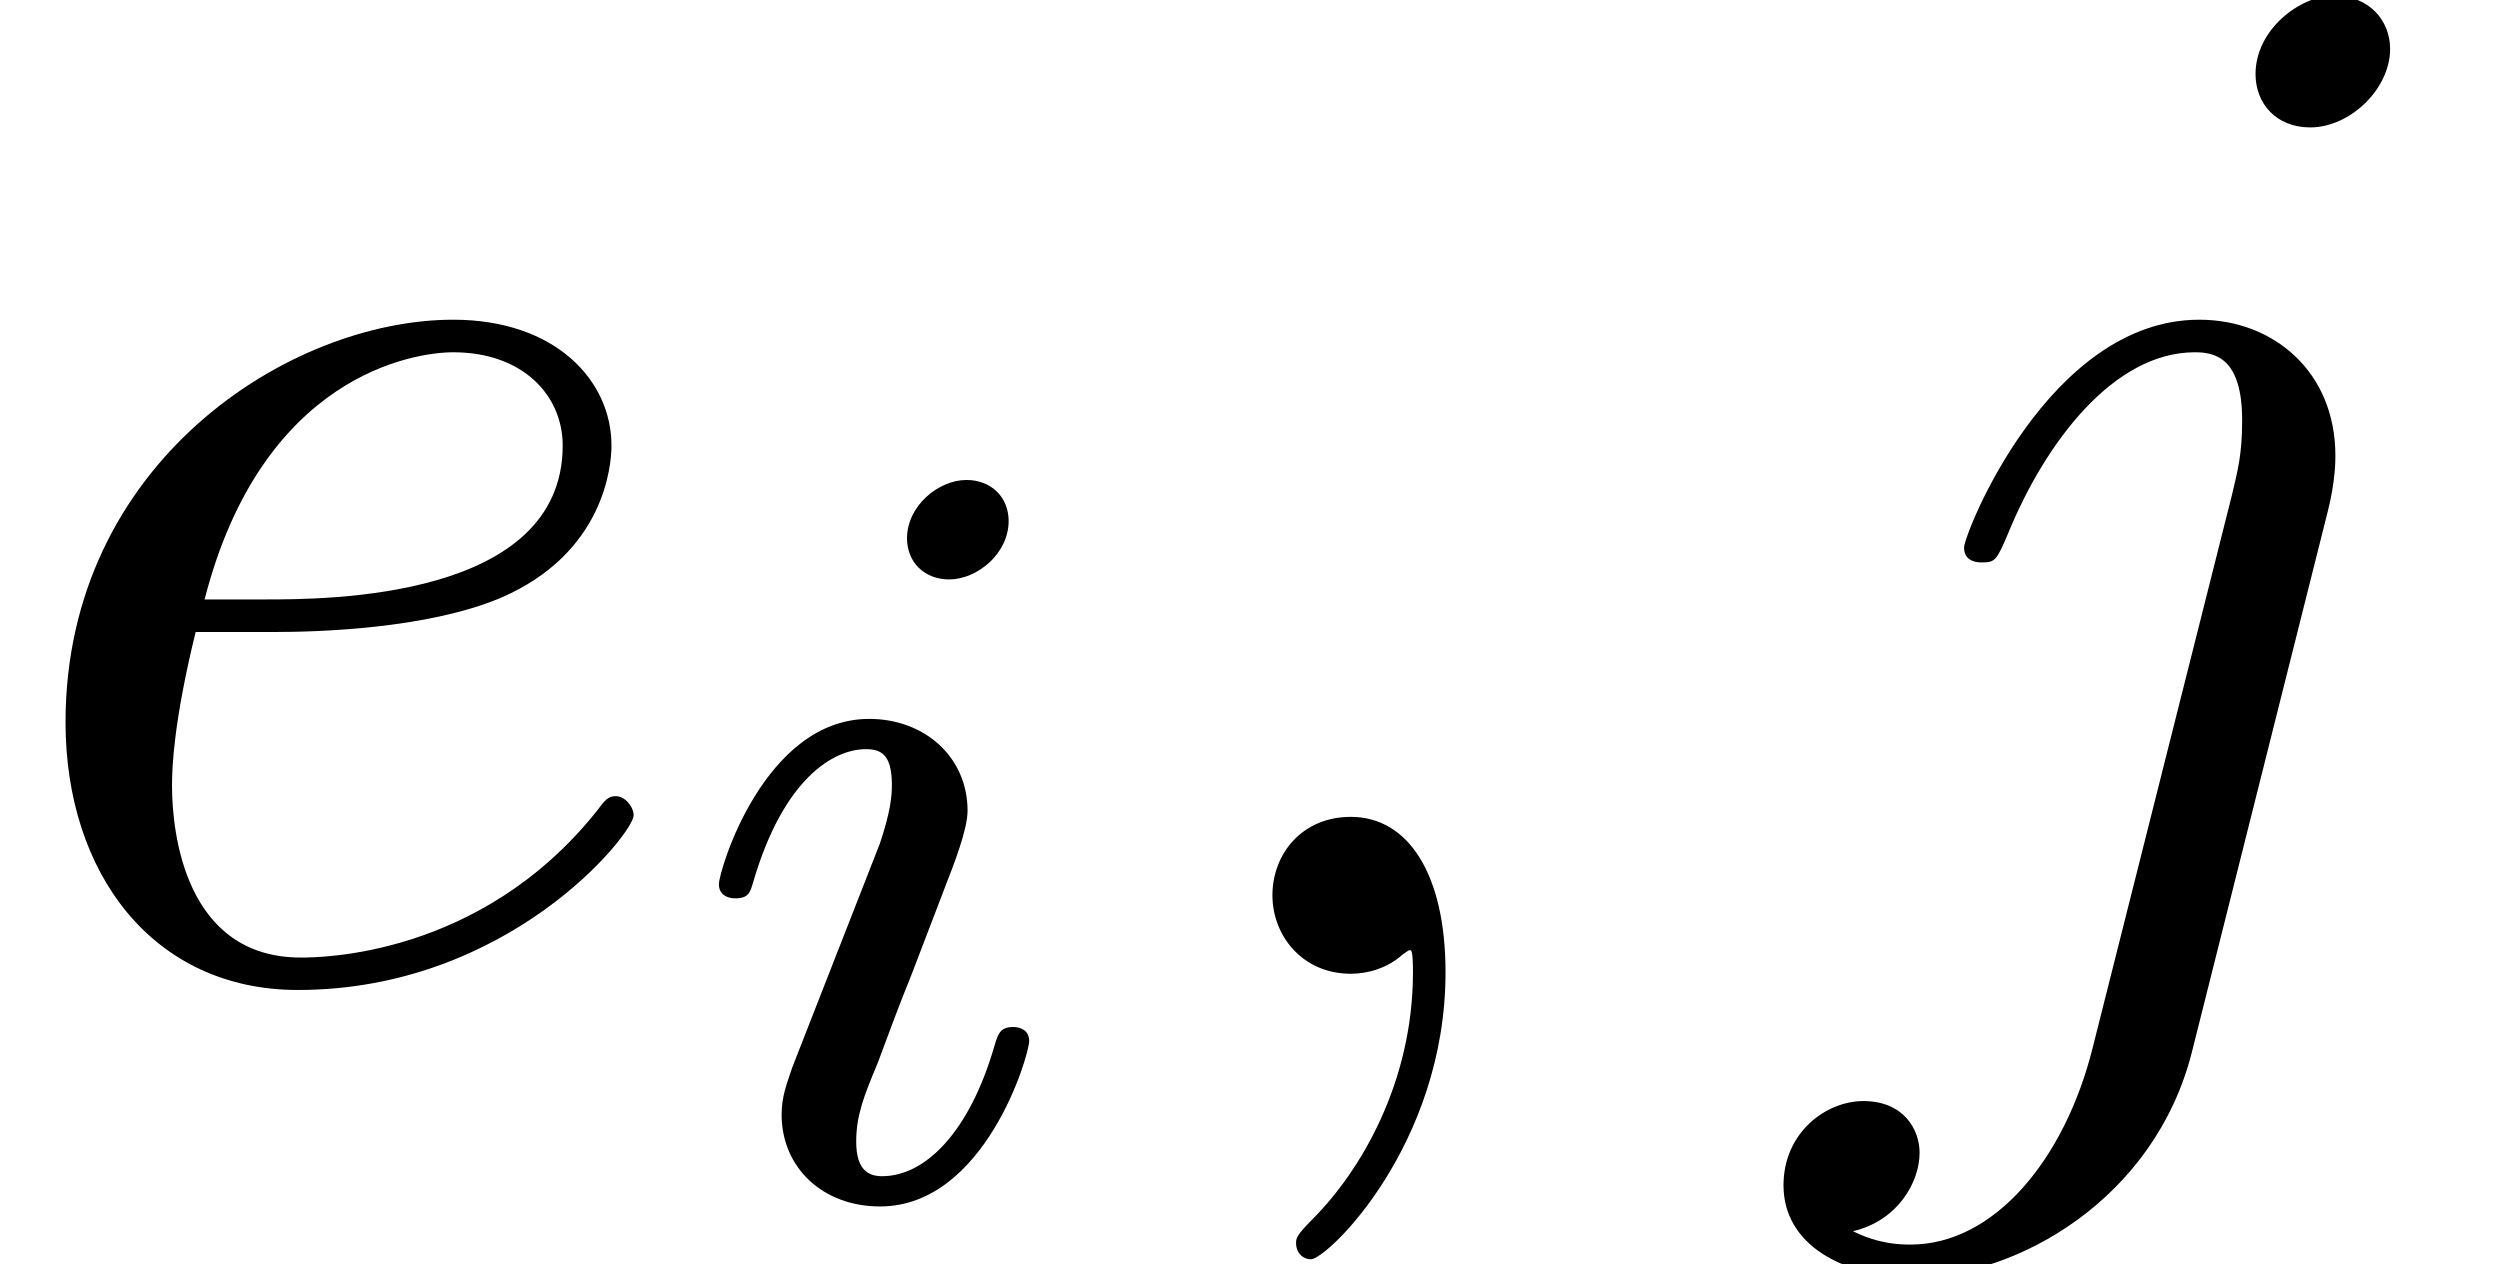
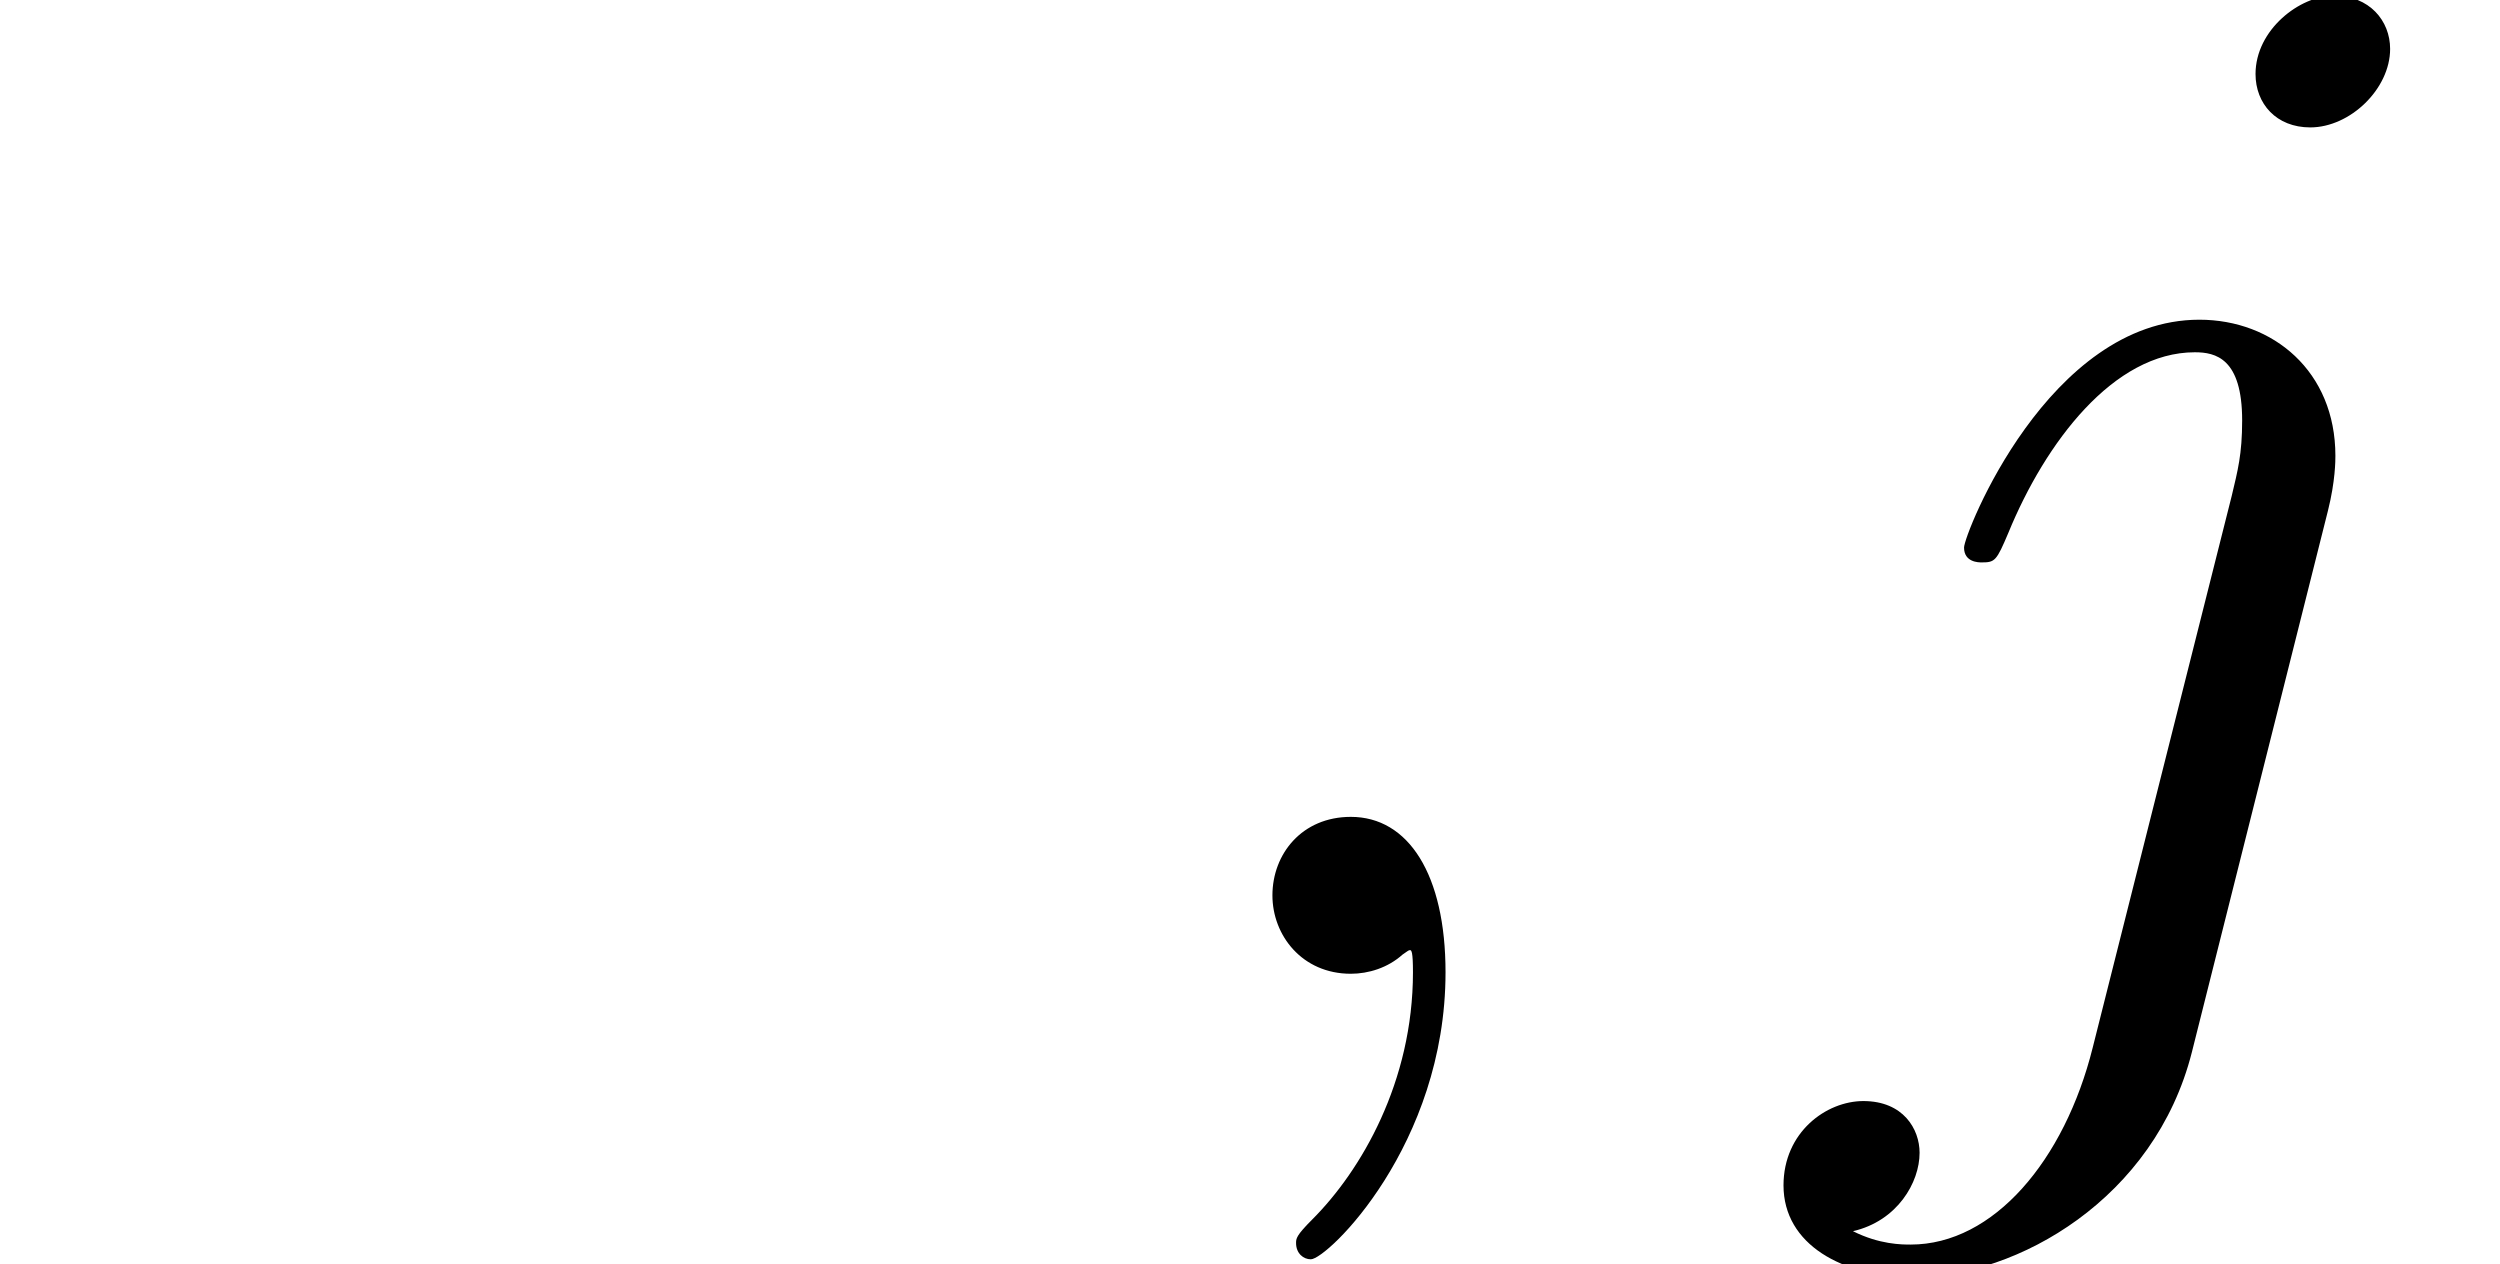
<svg xmlns="http://www.w3.org/2000/svg" xmlns:xlink="http://www.w3.org/1999/xlink" height="9.316pt" version="1.1" viewBox="70.735 61.547 18.426 9.316" width="18.426pt">
  <defs>
    <path d="M2.223 -0.011C2.223 -0.734 1.949 -1.161 1.522 -1.161C1.161 -1.161 0.942 -0.887 0.942 -0.58C0.942 -0.285 1.161 0 1.522 0C1.653 0 1.796 -0.044 1.905 -0.142C1.938 -0.164 1.949 -0.175 1.96 -0.175S1.982 -0.164 1.982 -0.011C1.982 0.799 1.599 1.456 1.237 1.818C1.117 1.938 1.117 1.96 1.117 1.993C1.117 2.07 1.172 2.113 1.226 2.113C1.347 2.113 2.223 1.27 2.223 -0.011Z" id="g0-59" />
-     <path d="M2.048 -2.529C2.365 -2.529 3.175 -2.551 3.723 -2.781C4.489 -3.11 4.544 -3.756 4.544 -3.909C4.544 -4.391 4.128 -4.84 3.373 -4.84C2.157 -4.84 0.504 -3.778 0.504 -1.861C0.504 -0.745 1.15 0.12 2.223 0.12C3.789 0.12 4.708 -1.04 4.708 -1.172C4.708 -1.237 4.643 -1.314 4.577 -1.314C4.522 -1.314 4.5 -1.292 4.435 -1.204C3.57 -0.12 2.376 -0.12 2.245 -0.12C1.391 -0.12 1.292 -1.04 1.292 -1.391C1.292 -1.522 1.303 -1.861 1.467 -2.529H2.048ZM1.533 -2.77C1.96 -4.435 3.088 -4.599 3.373 -4.599C3.887 -4.599 4.183 -4.281 4.183 -3.909C4.183 -2.77 2.431 -2.77 1.982 -2.77H1.533Z" id="g0-101" />
    <path d="M4.347 -6.844C4.347 -7.052 4.194 -7.238 3.931 -7.238C3.679 -7.238 3.351 -6.986 3.351 -6.658C3.351 -6.439 3.504 -6.263 3.756 -6.263C4.051 -6.263 4.347 -6.548 4.347 -6.844ZM2.146 0.547C1.938 1.38 1.413 2.004 0.799 2.004C0.734 2.004 0.569 2.004 0.372 1.905C0.701 1.829 0.865 1.544 0.865 1.325C0.865 1.15 0.745 0.942 0.449 0.942C0.175 0.942 -0.142 1.172 -0.142 1.566C-0.142 2.004 0.296 2.245 0.821 2.245C1.588 2.245 2.606 1.664 2.88 0.58L3.887 -3.427C3.942 -3.646 3.942 -3.8 3.942 -3.833C3.942 -4.457 3.482 -4.84 2.935 -4.84C1.818 -4.84 1.194 -3.252 1.194 -3.154C1.194 -3.044 1.303 -3.044 1.325 -3.044C1.423 -3.044 1.434 -3.055 1.522 -3.263C1.796 -3.931 2.3 -4.599 2.902 -4.599C3.055 -4.599 3.252 -4.555 3.252 -4.095C3.252 -3.843 3.219 -3.723 3.175 -3.537L2.146 0.547Z" id="g0-106" />
-     <path d="M2.384 -4.992C2.384 -5.168 2.256 -5.296 2.072 -5.296C1.864 -5.296 1.632 -5.104 1.632 -4.864C1.632 -4.688 1.76 -4.56 1.944 -4.56C2.152 -4.56 2.384 -4.752 2.384 -4.992ZM1.216 -2.056L0.784 -0.952C0.744 -0.832 0.704 -0.736 0.704 -0.6C0.704 -0.208 1.008 0.08 1.432 0.08C2.208 0.08 2.536 -1.04 2.536 -1.144C2.536 -1.224 2.472 -1.248 2.416 -1.248C2.32 -1.248 2.304 -1.192 2.28 -1.112C2.096 -0.472 1.768 -0.144 1.448 -0.144C1.352 -0.144 1.256 -0.184 1.256 -0.4C1.256 -0.592 1.312 -0.736 1.416 -0.984C1.496 -1.2 1.576 -1.416 1.664 -1.632L1.912 -2.28C1.984 -2.464 2.08 -2.712 2.08 -2.848C2.08 -3.248 1.76 -3.528 1.352 -3.528C0.576 -3.528 0.24 -2.408 0.24 -2.304C0.24 -2.232 0.296 -2.2 0.36 -2.2C0.464 -2.2 0.472 -2.248 0.496 -2.328C0.72 -3.088 1.088 -3.304 1.328 -3.304C1.44 -3.304 1.52 -3.264 1.52 -3.04C1.52 -2.96 1.512 -2.848 1.432 -2.608L1.216 -2.056Z" id="g1-105" />
  </defs>
  <g id="page1" transform="matrix(0.996 0 0 0.996 0 0)">
    <use x="71" xlink:href="#g0-101" y="69" />
    <use x="76.099" xlink:href="#g1-105" y="70.642" />
    <use x="79.493" xlink:href="#g0-59" y="69" />
    <use x="84.359" xlink:href="#g0-106" y="69" />
  </g>
</svg>